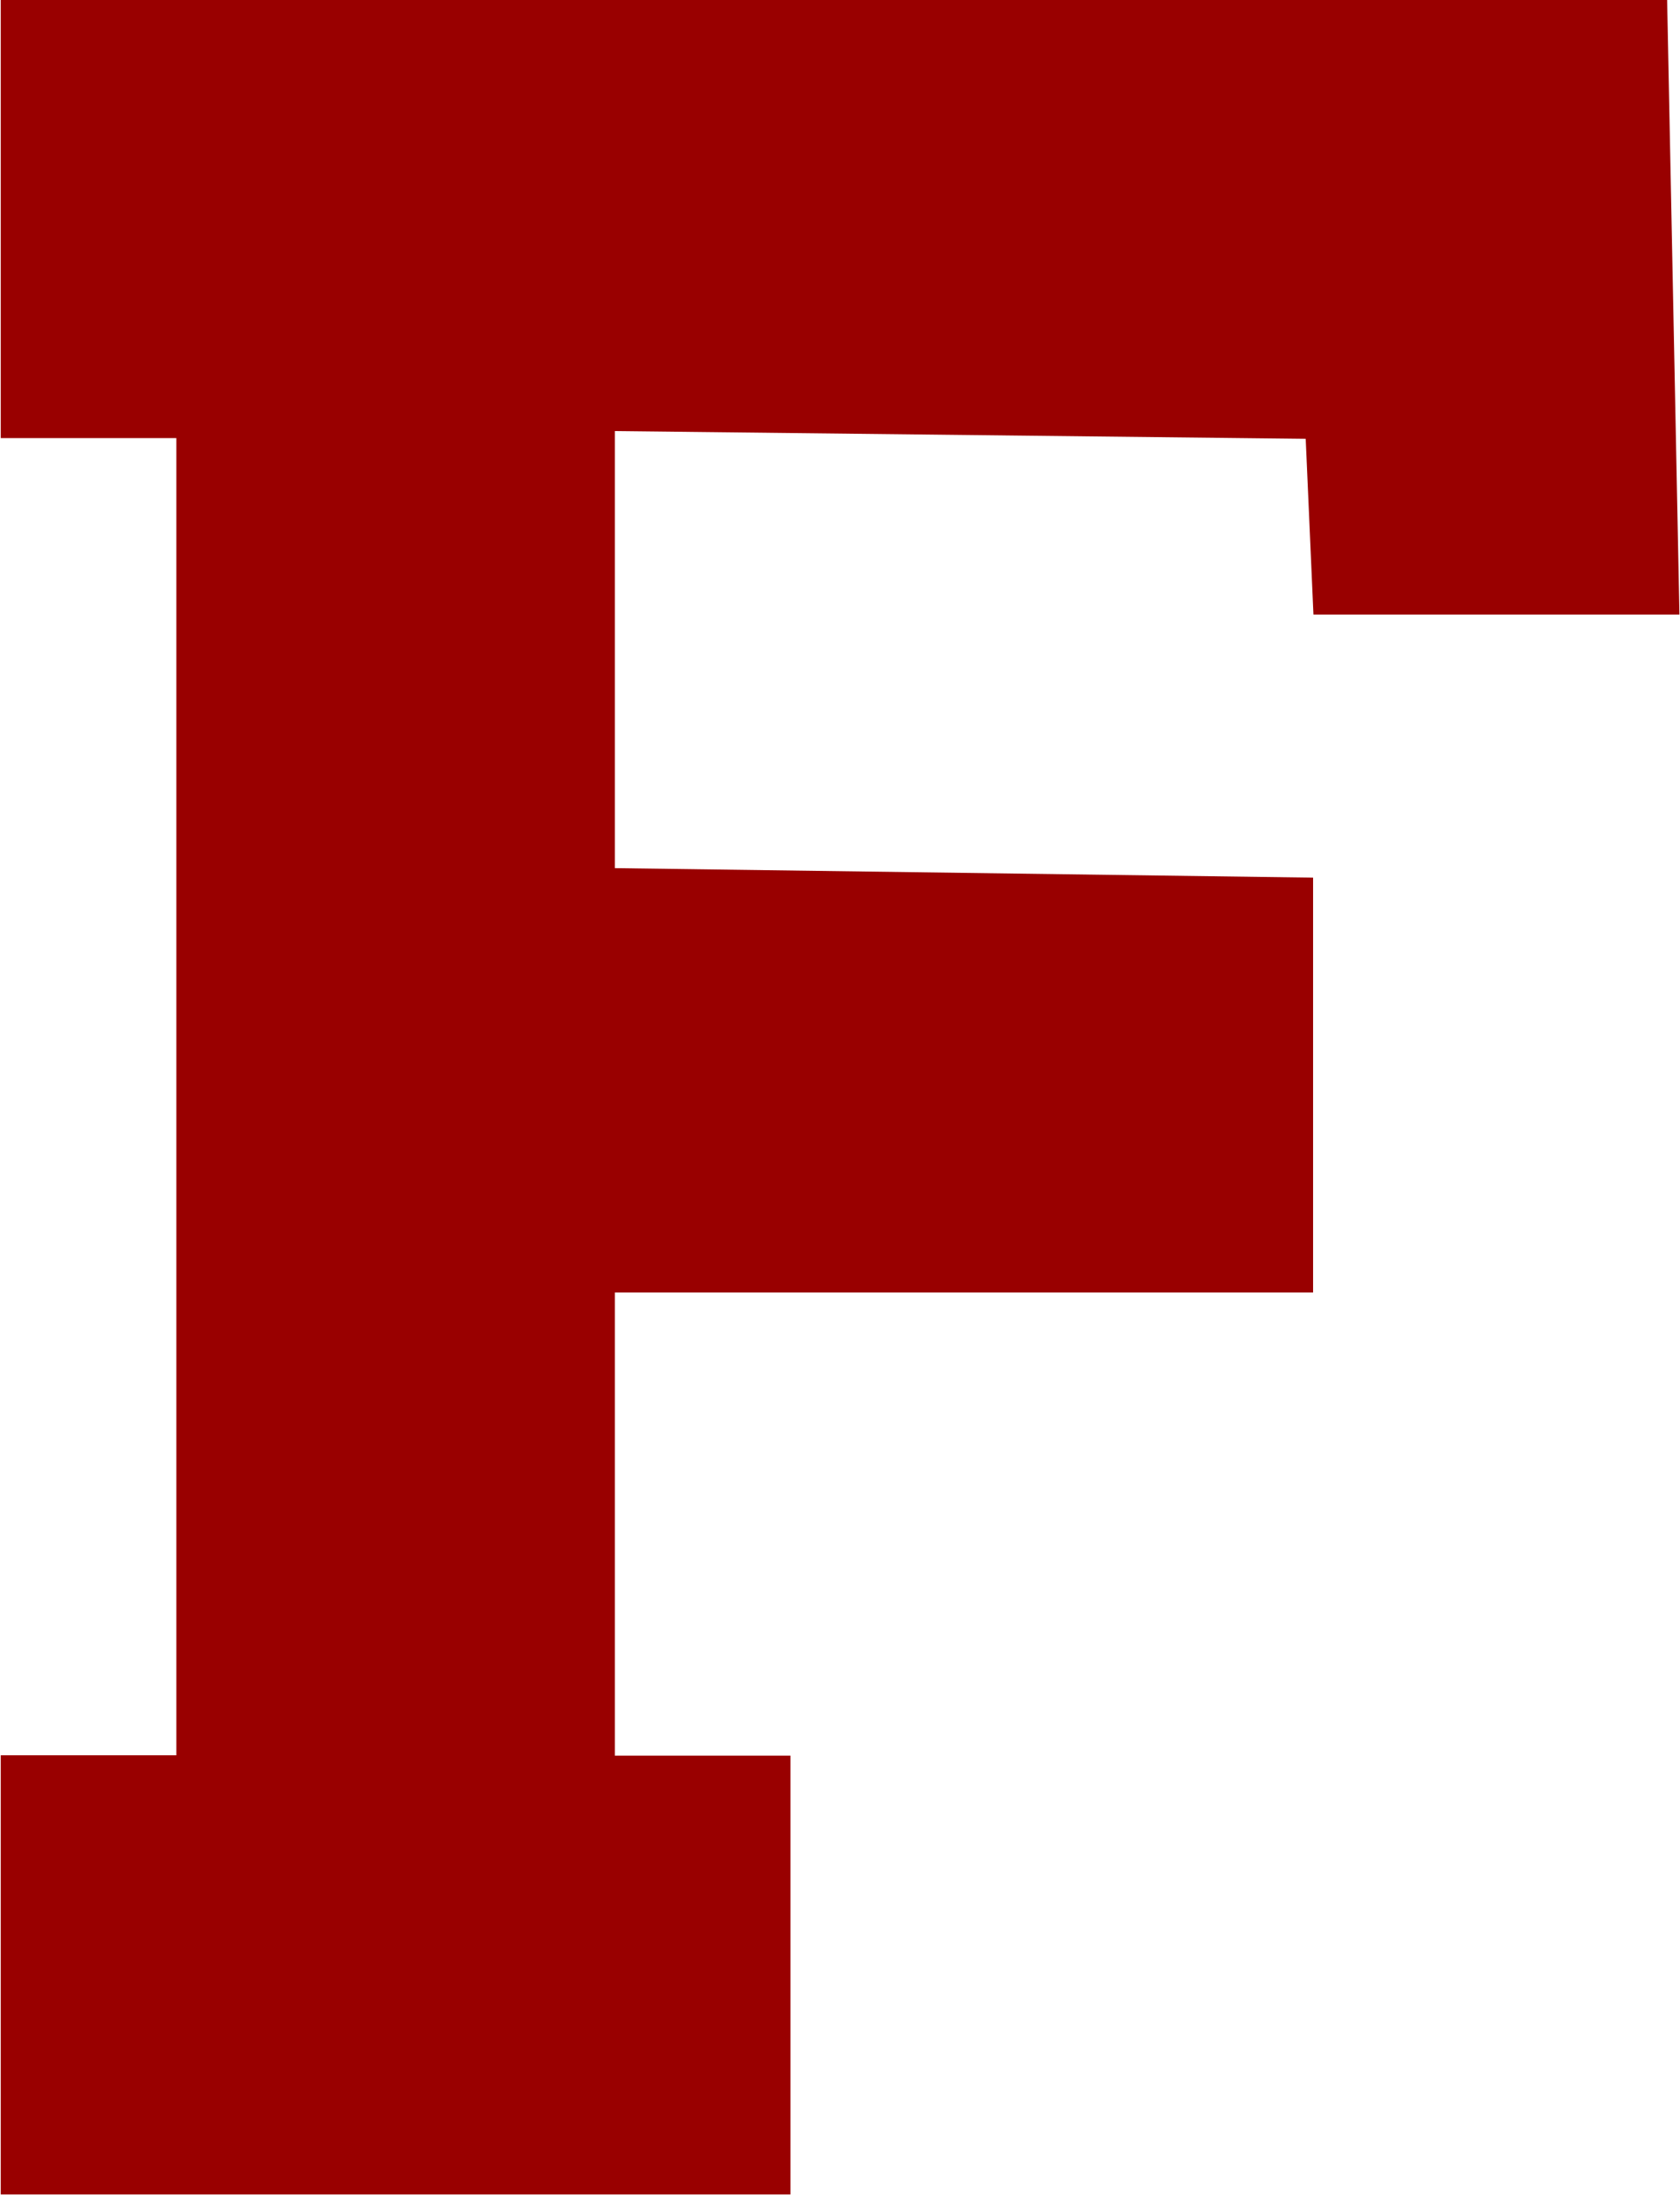
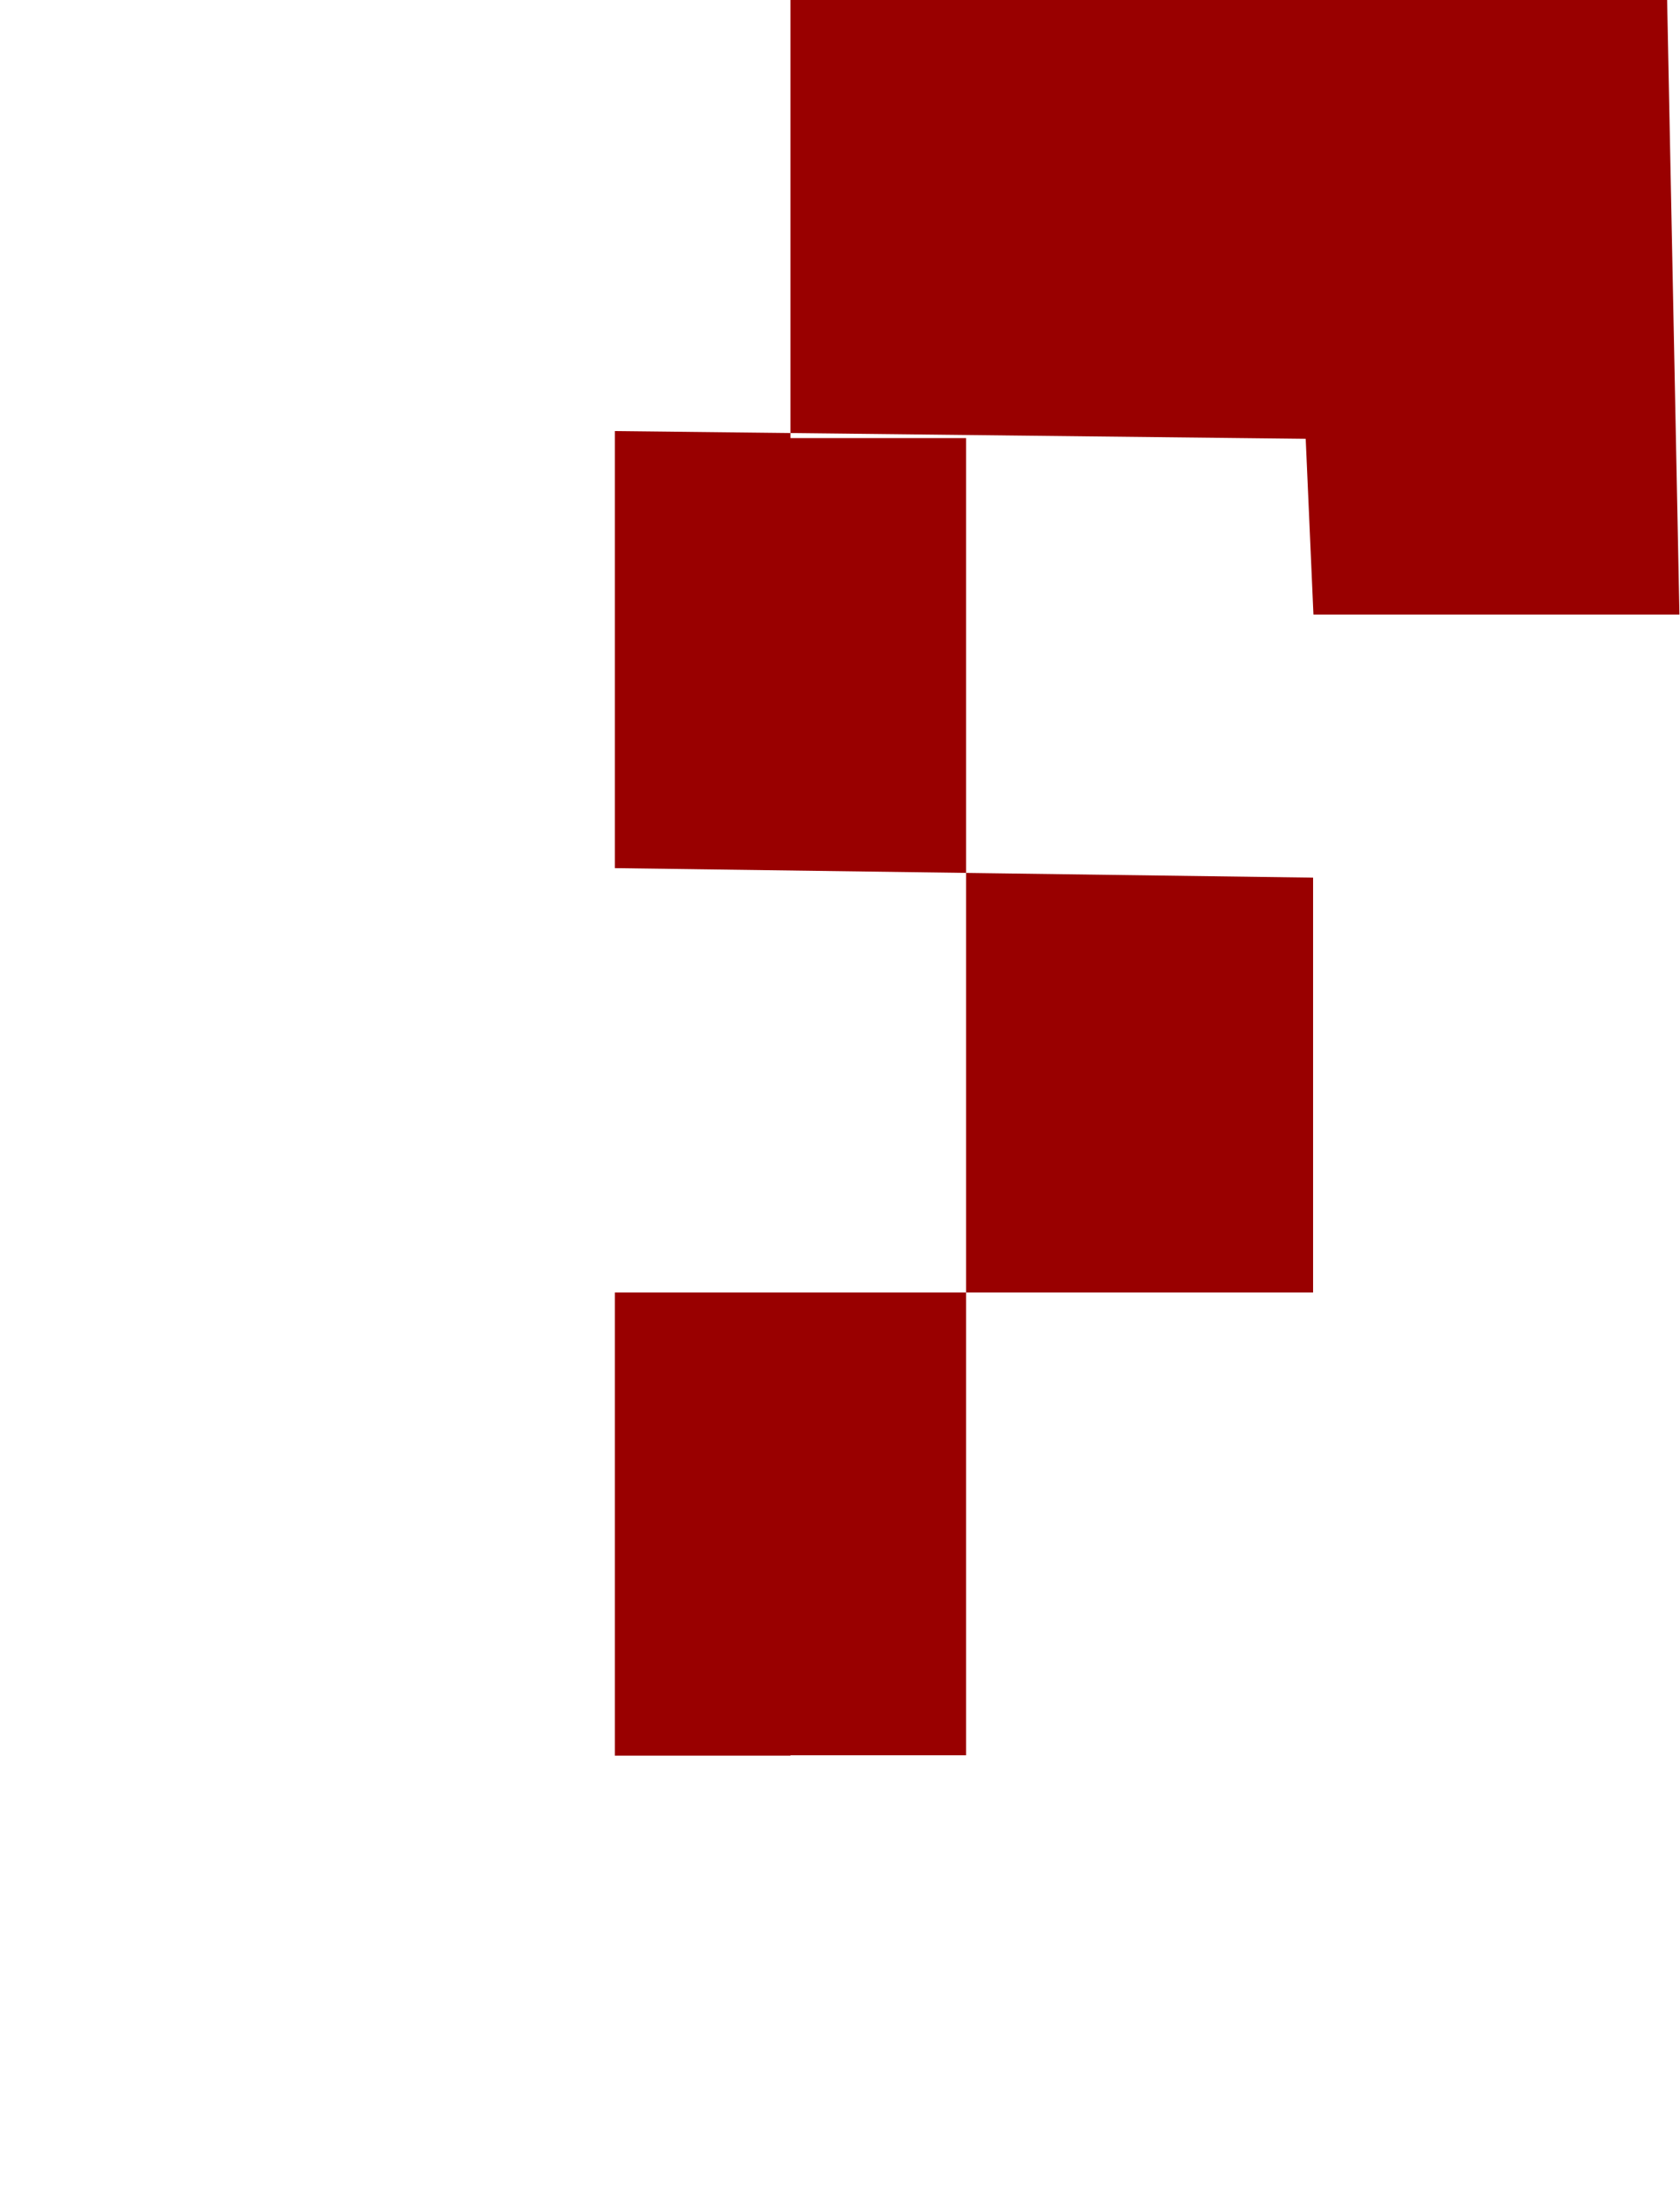
<svg xmlns="http://www.w3.org/2000/svg" width="383" height="500" viewBox="0 0 477.144 623.2">
-   <path d="M0,0 h473.6 l3.5,174.5 h-104l-2.2,-49.9 l-196.3,-2.2 v124.1 l198.4,2.7 v117.8 h-198.4 v131.5 h49.9 v124.6 h-224.4 v-124.7 h49.9v-374h-49.9v-124.6z" fill="#900" />
+   <path d="M0,0 h473.6 l3.5,174.5 h-104l-2.2,-49.9 l-196.3,-2.2 v124.1 l198.4,2.7 v117.8 h-198.4 v131.5 h49.9 v124.6 v-124.7 h49.9v-374h-49.9v-124.6z" fill="#900" />
</svg>